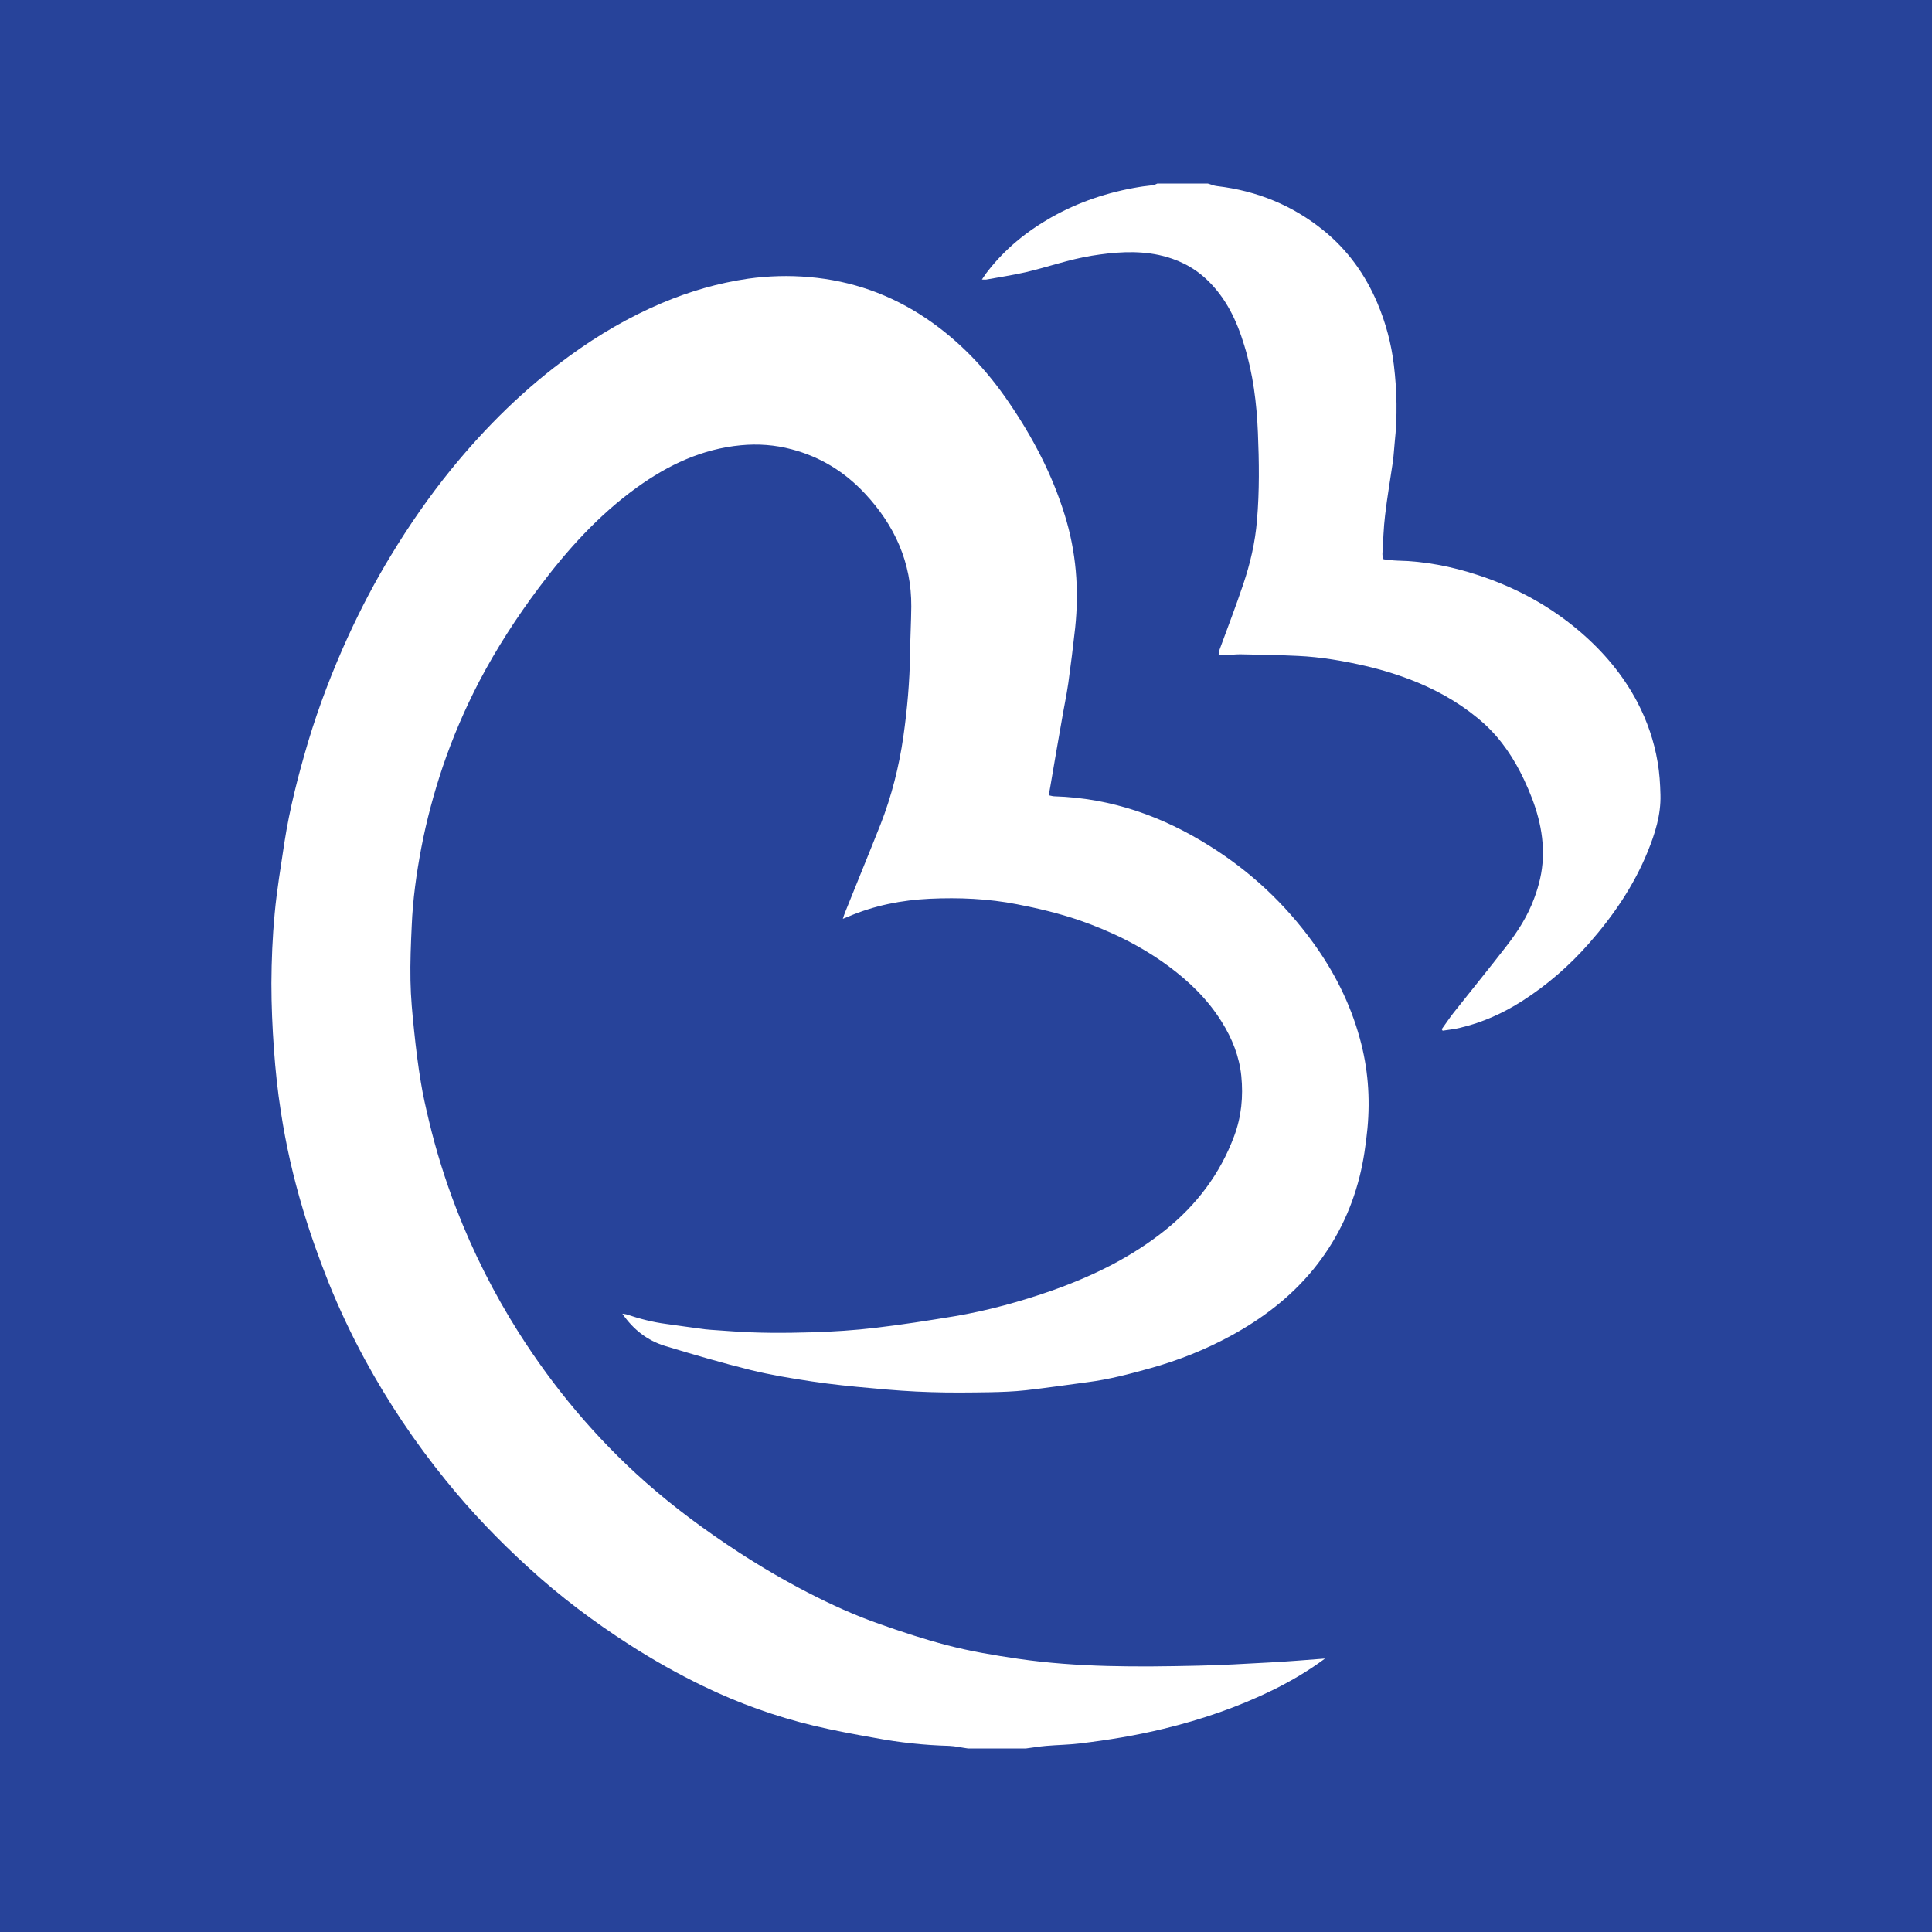
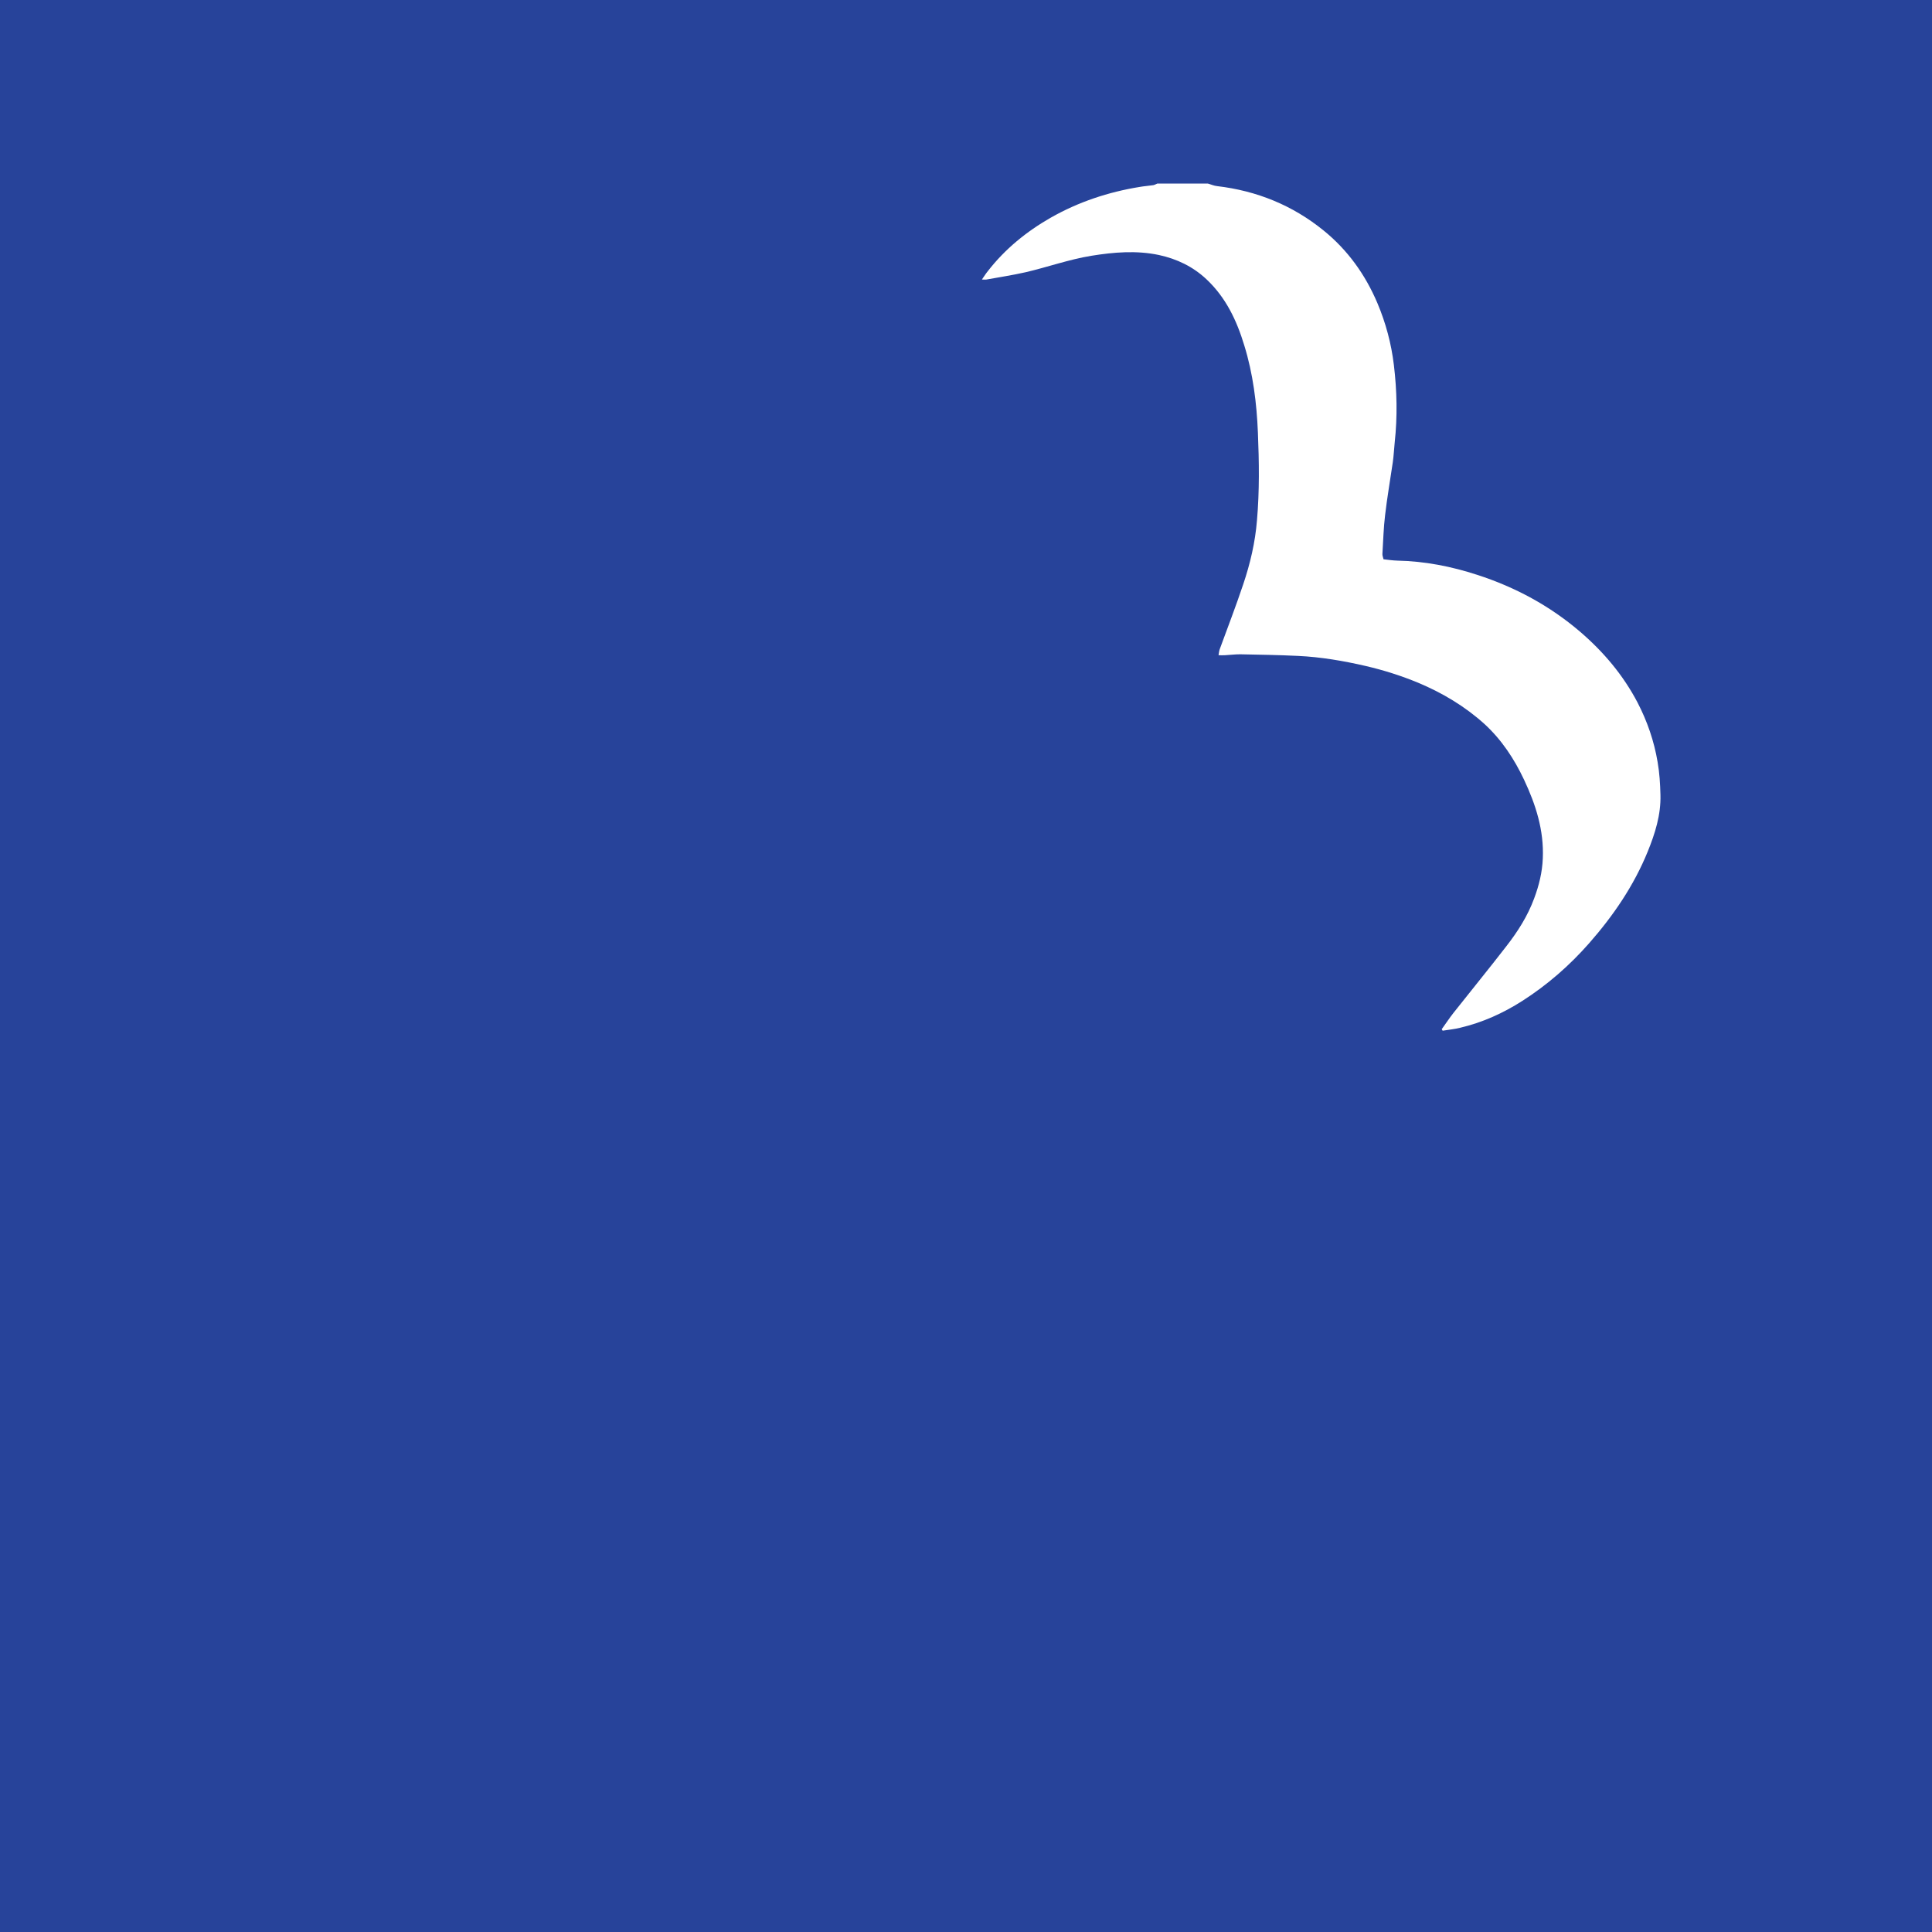
<svg xmlns="http://www.w3.org/2000/svg" width="56pt" height="56pt" viewBox="0 0 56 56" version="1.1">
  <g id="surface1">
    <rect x="0" y="0" width="56" height="56" style="fill:rgb(15.489%,26.334%,60.426%);fill-opacity:1;stroke:none;" />
-     <path style=" stroke:none;fill-rule:nonzero;fill:rgb(100%,100%,100%);fill-opacity:1;" d="M 28.055 50.68 C 27.875 50.656 27.695 50.613 27.516 50.605 C 26.789 50.586 26.074 50.508 25.363 50.375 C 24.77 50.27 24.172 50.16 23.586 50.02 C 22.48 49.754 21.41 49.371 20.387 48.875 C 19.652 48.52 18.938 48.117 18.25 47.676 C 17.211 47.008 16.227 46.27 15.316 45.434 C 14.453 44.648 13.648 43.809 12.914 42.898 C 12.027 41.805 11.25 40.645 10.578 39.41 C 10.184 38.684 9.832 37.938 9.523 37.172 C 9.246 36.473 8.992 35.766 8.777 35.043 C 8.5 34.117 8.285 33.176 8.141 32.223 C 8.047 31.625 7.984 31.023 7.941 30.422 C 7.895 29.781 7.867 29.141 7.867 28.5 C 7.871 27.828 7.898 27.156 7.961 26.488 C 8.023 25.801 8.141 25.117 8.242 24.43 C 8.395 23.441 8.645 22.469 8.93 21.508 C 9.246 20.457 9.641 19.43 10.098 18.43 C 10.465 17.633 10.871 16.855 11.328 16.105 C 11.855 15.234 12.434 14.398 13.078 13.605 C 14.09 12.363 15.219 11.25 16.52 10.309 C 17.352 9.703 18.234 9.188 19.184 8.785 C 19.988 8.445 20.82 8.203 21.684 8.078 C 22.273 7.996 22.863 7.98 23.453 8.031 C 24.688 8.137 25.824 8.539 26.852 9.234 C 27.812 9.883 28.594 10.711 29.242 11.664 C 29.934 12.676 30.496 13.746 30.859 14.918 C 31.195 15.992 31.281 17.086 31.164 18.199 C 31.105 18.734 31.039 19.27 30.965 19.801 C 30.91 20.18 30.828 20.555 30.766 20.934 C 30.668 21.484 30.574 22.035 30.48 22.586 C 30.457 22.738 30.426 22.891 30.398 23.051 C 30.469 23.066 30.516 23.082 30.566 23.082 C 32.207 23.133 33.699 23.66 35.078 24.531 C 36.25 25.266 37.238 26.191 38.051 27.309 C 38.668 28.156 39.137 29.082 39.414 30.094 C 39.652 30.949 39.719 31.816 39.637 32.703 C 39.59 33.18 39.523 33.652 39.406 34.117 C 39.156 35.105 38.715 35.996 38.074 36.785 C 37.41 37.598 36.594 38.219 35.676 38.719 C 34.93 39.125 34.141 39.438 33.324 39.664 C 32.734 39.828 32.145 39.984 31.535 40.062 C 30.934 40.141 30.336 40.23 29.738 40.297 C 29.387 40.336 29.031 40.348 28.676 40.355 C 28.117 40.363 27.555 40.371 26.992 40.352 C 26.418 40.336 25.844 40.293 25.273 40.238 C 24.695 40.188 24.113 40.129 23.539 40.043 C 22.941 39.953 22.344 39.855 21.758 39.711 C 20.922 39.504 20.098 39.262 19.273 39.012 C 18.766 38.855 18.359 38.543 18.039 38.078 C 18.098 38.09 18.137 38.09 18.172 38.102 C 18.543 38.227 18.918 38.324 19.309 38.375 C 19.688 38.426 20.066 38.484 20.445 38.531 C 20.672 38.555 20.902 38.562 21.129 38.582 C 21.941 38.645 22.754 38.641 23.562 38.617 C 24.168 38.598 24.773 38.559 25.371 38.488 C 26.141 38.398 26.906 38.277 27.668 38.152 C 28.637 37.988 29.582 37.727 30.508 37.402 C 31.68 36.984 32.789 36.445 33.77 35.66 C 34.68 34.93 35.363 34.031 35.773 32.93 C 35.984 32.367 36.039 31.781 35.98 31.188 C 35.922 30.621 35.715 30.102 35.414 29.621 C 35.012 28.973 34.473 28.449 33.863 28 C 33.074 27.418 32.199 26.992 31.277 26.672 C 30.691 26.473 30.09 26.328 29.48 26.211 C 28.641 26.047 27.797 26.012 26.949 26.051 C 26.133 26.09 25.34 26.246 24.586 26.57 C 24.543 26.586 24.504 26.602 24.43 26.633 C 24.461 26.543 24.48 26.477 24.508 26.414 C 24.844 25.574 25.191 24.734 25.523 23.895 C 25.844 23.074 26.059 22.223 26.184 21.352 C 26.297 20.559 26.367 19.758 26.379 18.953 C 26.383 18.496 26.41 18.039 26.414 17.582 C 26.422 16.305 25.934 15.23 25.074 14.309 C 24.488 13.68 23.781 13.242 22.945 13.023 C 22.465 12.895 21.973 12.859 21.477 12.906 C 20.348 13.012 19.367 13.477 18.461 14.129 C 17.348 14.93 16.441 15.938 15.625 17.027 C 14.977 17.891 14.391 18.797 13.891 19.75 C 13.477 20.547 13.121 21.375 12.832 22.227 C 12.574 22.996 12.363 23.781 12.211 24.578 C 12.07 25.324 11.965 26.074 11.934 26.836 C 11.91 27.363 11.887 27.898 11.898 28.426 C 11.906 28.91 11.953 29.398 12.004 29.883 C 12.055 30.379 12.117 30.879 12.199 31.371 C 12.258 31.742 12.344 32.109 12.43 32.473 C 12.637 33.344 12.902 34.195 13.223 35.027 C 13.707 36.281 14.309 37.477 15.027 38.613 C 15.535 39.414 16.09 40.176 16.699 40.898 C 17.32 41.633 17.988 42.32 18.707 42.957 C 19.555 43.707 20.465 44.375 21.41 44.992 C 22.059 45.414 22.727 45.805 23.414 46.16 C 24.09 46.508 24.781 46.824 25.5 47.074 C 26.137 47.301 26.785 47.512 27.438 47.684 C 28.121 47.863 28.82 47.98 29.52 48.082 C 31.242 48.332 32.977 48.32 34.711 48.281 C 35.402 48.266 36.094 48.227 36.789 48.188 C 37.316 48.16 37.844 48.117 38.406 48.074 C 37.926 48.43 37.438 48.715 36.93 48.969 C 35.906 49.473 34.84 49.84 33.73 50.109 C 32.926 50.305 32.113 50.438 31.293 50.535 C 30.973 50.574 30.645 50.578 30.324 50.605 C 30.129 50.621 29.934 50.656 29.738 50.68 C 29.176 50.68 28.617 50.68 28.055 50.68 " />
    <path style=" stroke:none;fill-rule:nonzero;fill:rgb(100%,100%,100%);fill-opacity:1;" d="M 35.008 5.32 C 35.098 5.344 35.188 5.387 35.281 5.395 C 36.43 5.531 37.461 5.949 38.359 6.676 C 39.059 7.242 39.574 7.957 39.926 8.789 C 40.168 9.363 40.328 9.961 40.402 10.578 C 40.492 11.324 40.508 12.078 40.426 12.828 C 40.406 13.02 40.398 13.211 40.371 13.398 C 40.297 13.91 40.207 14.418 40.148 14.93 C 40.102 15.301 40.094 15.68 40.07 16.055 C 40.066 16.102 40.09 16.152 40.102 16.211 C 40.242 16.227 40.371 16.246 40.504 16.25 C 41.297 16.266 42.07 16.418 42.824 16.664 C 43.922 17.02 44.922 17.559 45.801 18.312 C 46.48 18.895 47.047 19.566 47.465 20.363 C 47.746 20.906 47.945 21.48 48.047 22.09 C 48.102 22.406 48.121 22.719 48.129 23.039 C 48.145 23.617 47.973 24.16 47.758 24.688 C 47.355 25.676 46.762 26.543 46.062 27.34 C 45.492 27.988 44.852 28.547 44.125 29.012 C 43.57 29.367 42.973 29.637 42.328 29.789 C 42.16 29.832 41.984 29.848 41.816 29.875 C 41.805 29.859 41.797 29.848 41.789 29.832 C 41.906 29.672 42.012 29.508 42.133 29.355 C 42.641 28.711 43.16 28.078 43.66 27.43 C 43.992 27.004 44.281 26.551 44.469 26.039 C 44.609 25.664 44.703 25.285 44.719 24.879 C 44.754 24.066 44.516 23.324 44.176 22.602 C 43.891 21.996 43.527 21.445 43.031 20.988 C 42.461 20.473 41.812 20.086 41.105 19.789 C 40.613 19.586 40.109 19.426 39.59 19.305 C 38.945 19.156 38.289 19.043 37.625 19.012 C 37.066 18.984 36.508 18.977 35.945 18.965 C 35.801 18.965 35.652 18.984 35.504 18.992 C 35.449 18.996 35.391 18.992 35.32 18.992 C 35.332 18.922 35.336 18.871 35.352 18.824 C 35.582 18.195 35.824 17.57 36.035 16.938 C 36.238 16.336 36.383 15.719 36.434 15.082 C 36.508 14.234 36.496 13.387 36.461 12.539 C 36.426 11.684 36.32 10.832 36.066 10.012 C 35.848 9.289 35.531 8.621 34.969 8.094 C 34.578 7.727 34.113 7.504 33.59 7.391 C 32.938 7.254 32.285 7.309 31.633 7.414 C 30.984 7.52 30.367 7.742 29.727 7.891 C 29.348 7.977 28.961 8.035 28.578 8.105 C 28.551 8.109 28.523 8.102 28.461 8.102 C 28.527 8.008 28.574 7.93 28.633 7.859 C 29.133 7.215 29.754 6.711 30.457 6.309 C 31.262 5.852 32.125 5.566 33.035 5.418 C 33.164 5.395 33.297 5.387 33.43 5.367 C 33.469 5.359 33.508 5.336 33.547 5.32 C 34.035 5.32 34.523 5.32 35.008 5.32 " />
  </g>
</svg>